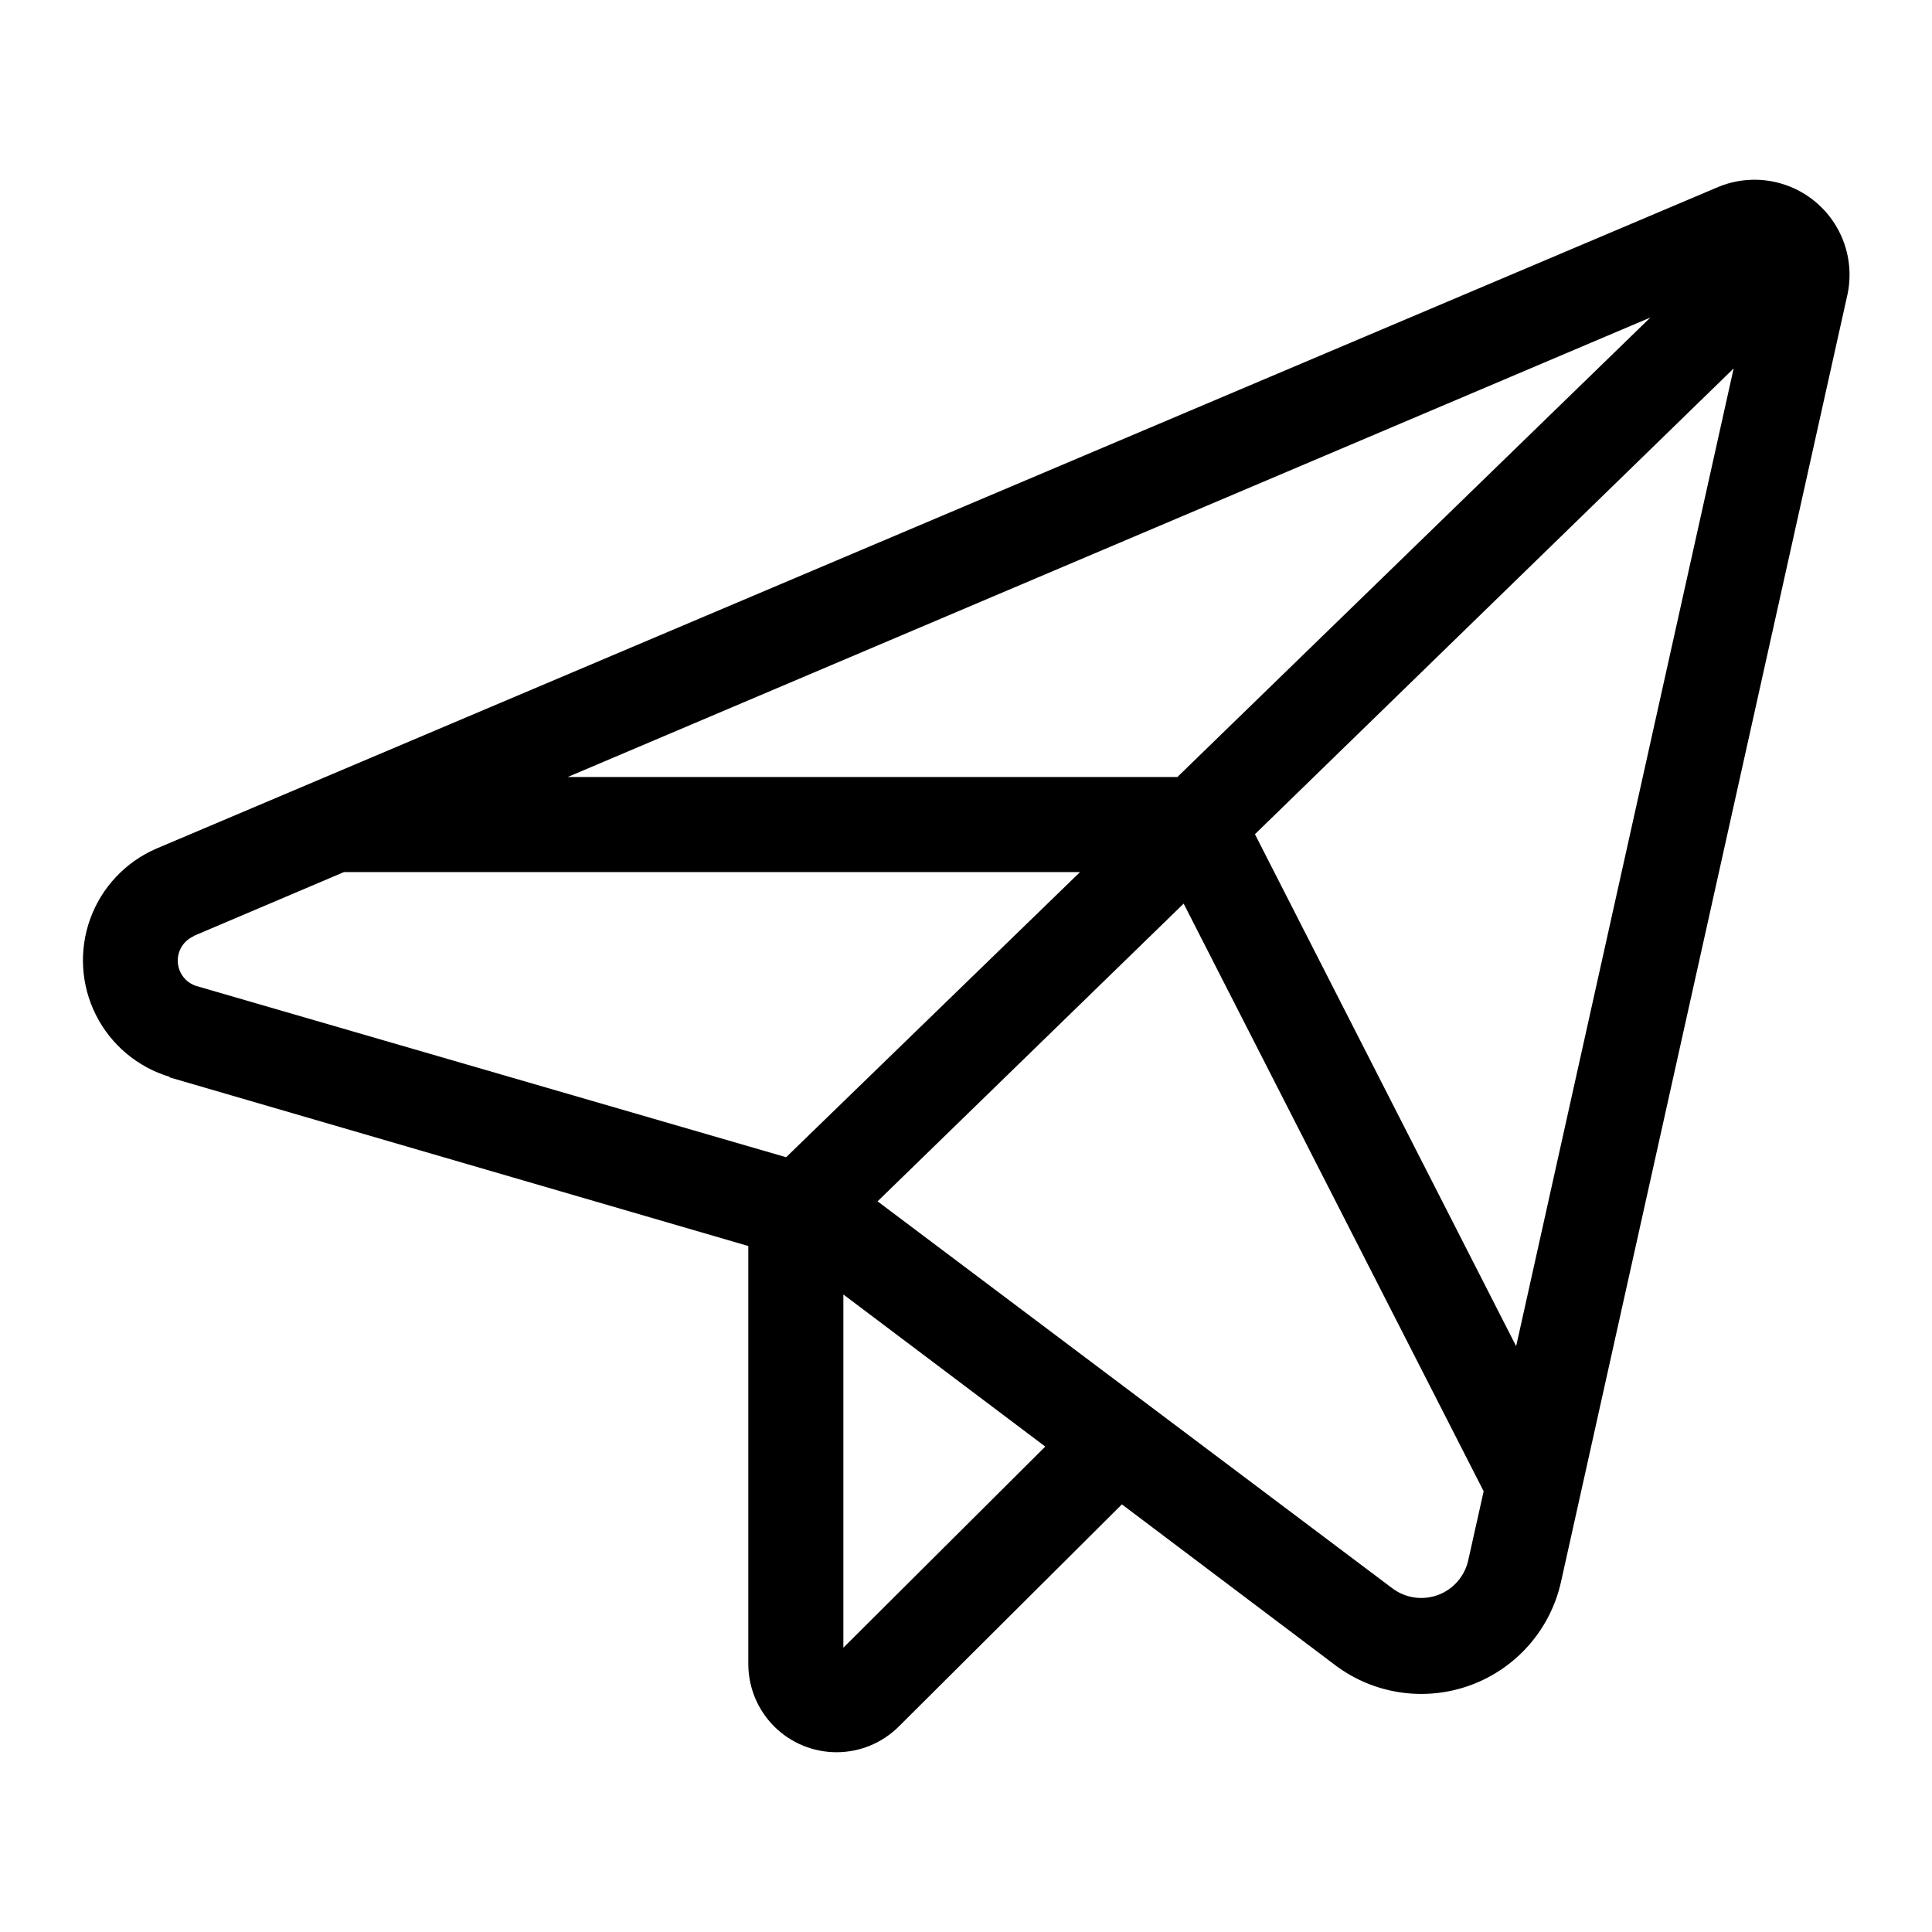
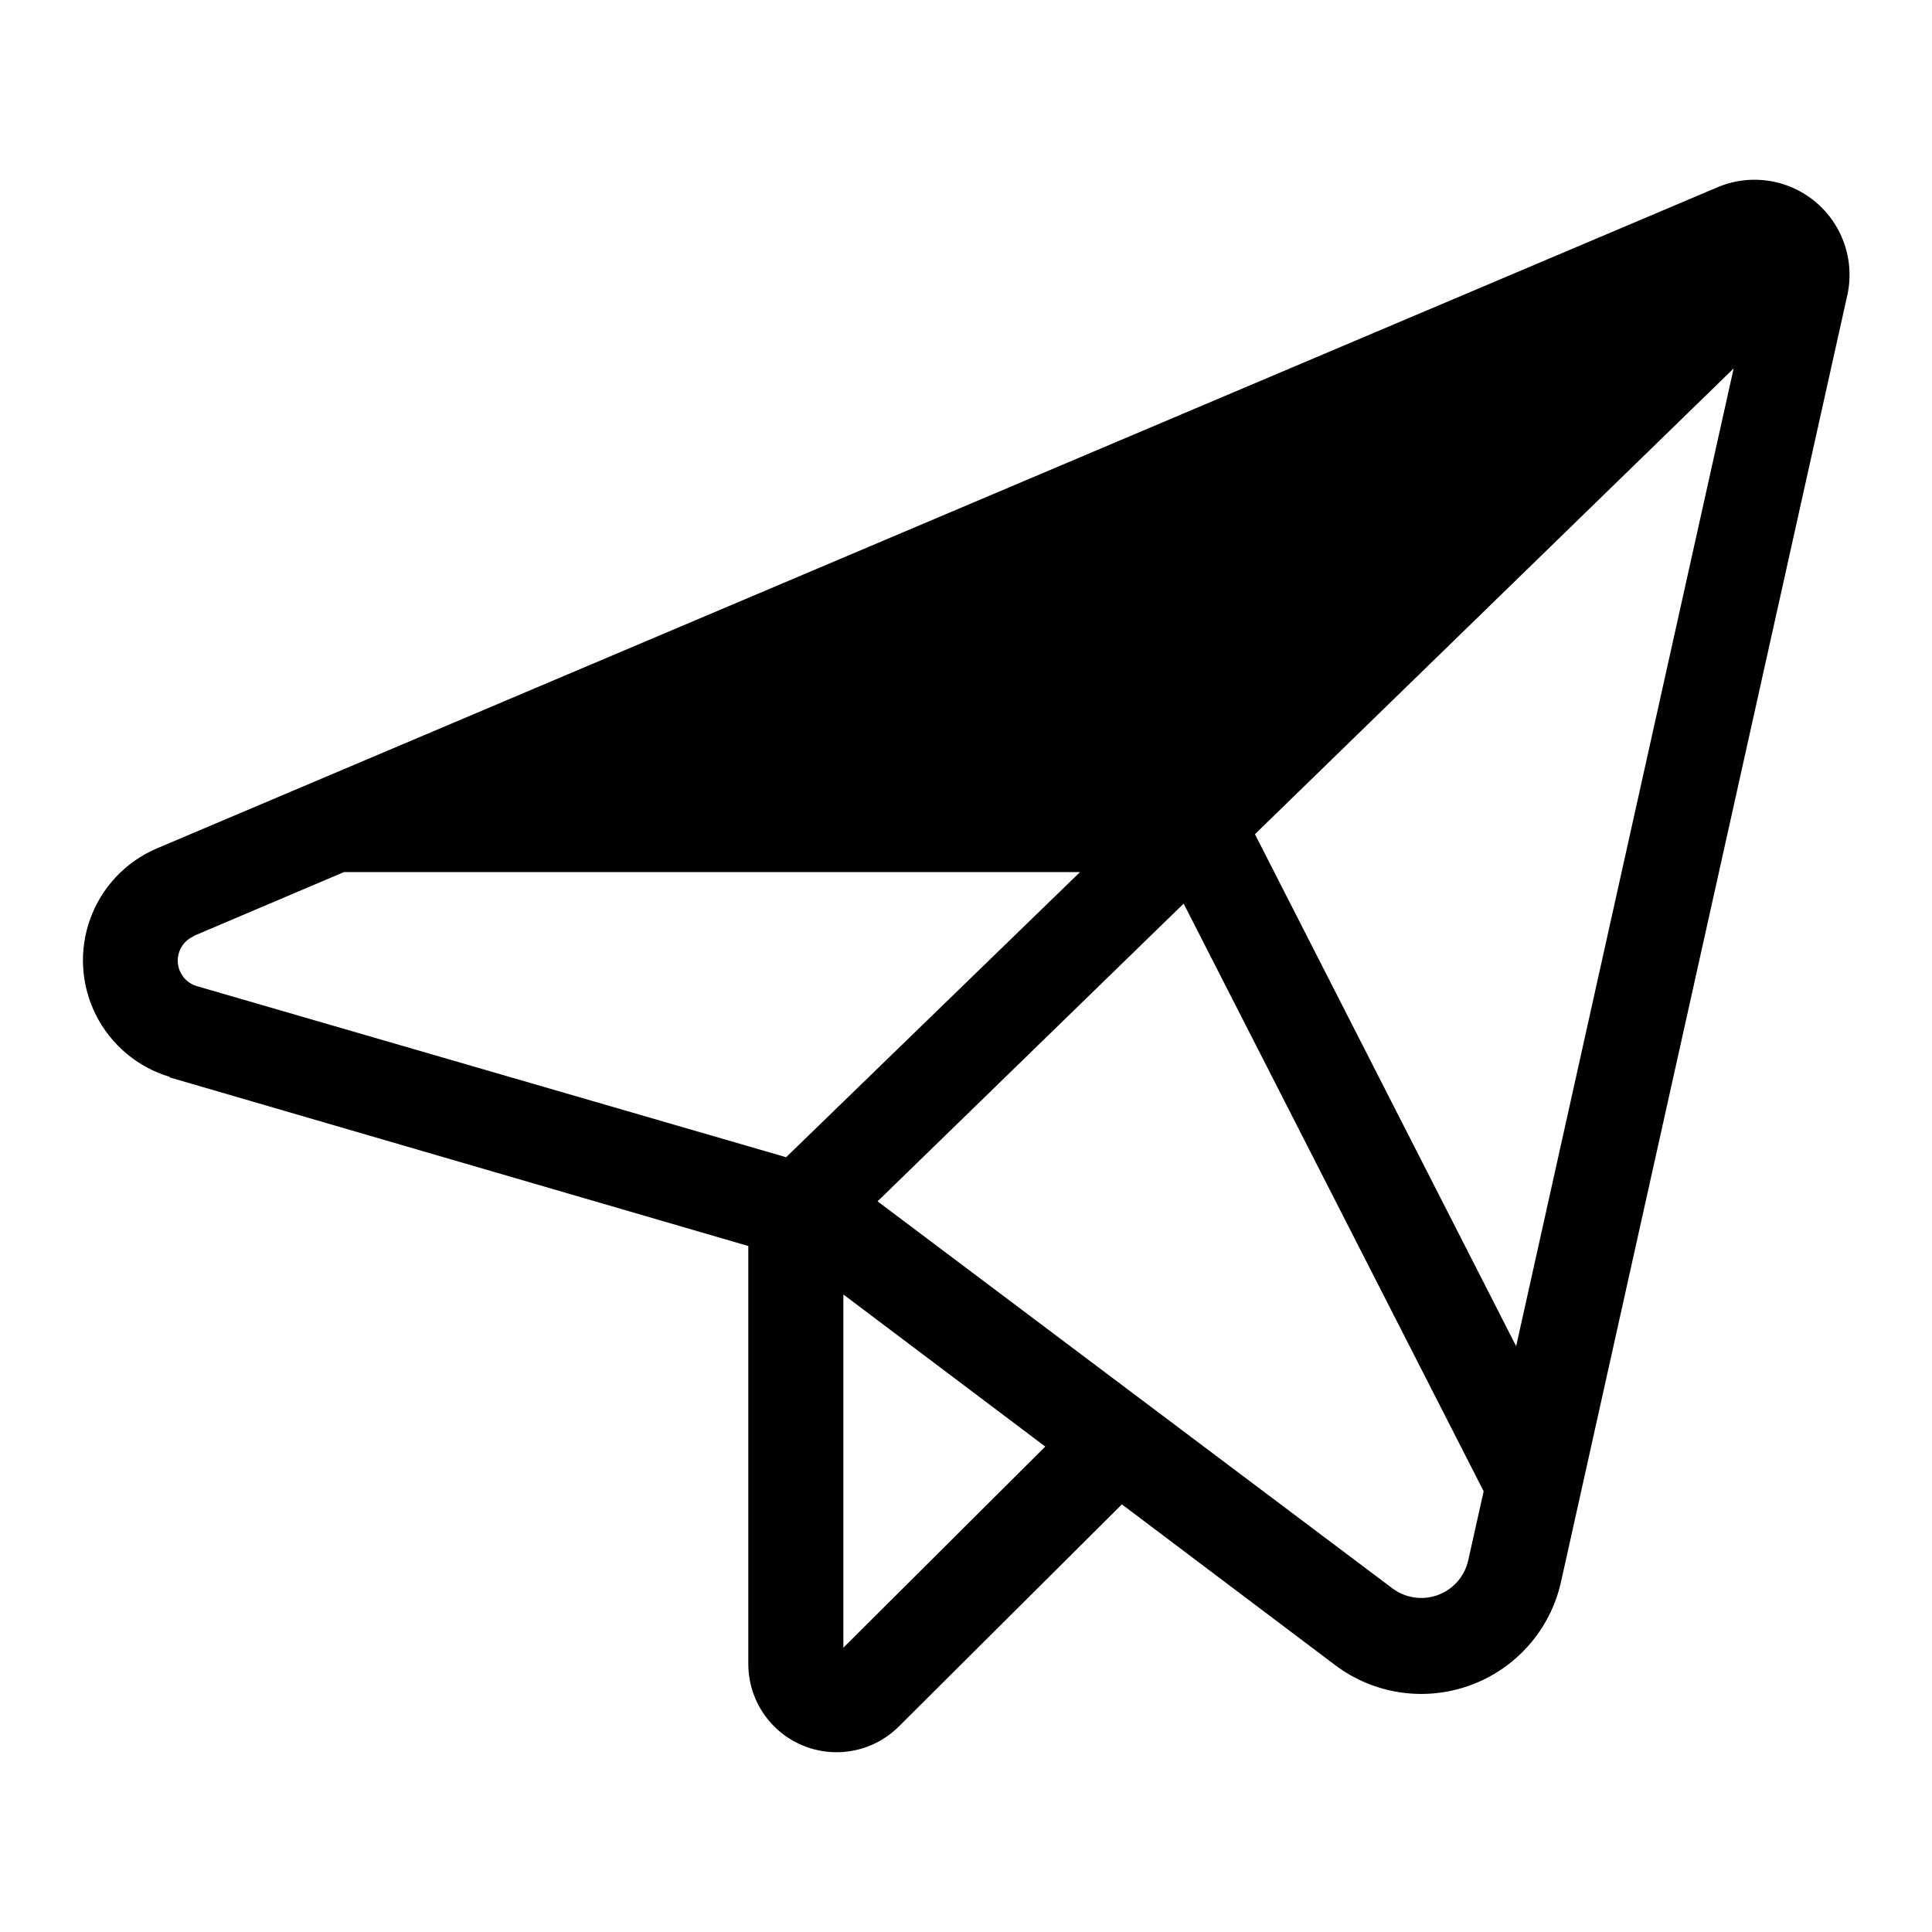
<svg xmlns="http://www.w3.org/2000/svg" fill="#000000" width="800px" height="800px" version="1.1" viewBox="144 144 512 512">
-   <path d="m188.95 429.52 153.36 44.688v110.84-0.004c0.016 6.191 2.488 12.125 6.875 16.496 4.383 4.371 10.324 6.824 16.516 6.82 6.195-0.004 12.133-2.465 16.512-6.84l59.098-58.848 56.477 42.57v0.004c10.305 7.781 23.859 9.789 35.977 5.324 12.117-4.465 21.133-14.785 23.926-27.391l75.973-341.43c1.188-5.961 0.184-12.148-2.832-17.422-3.016-5.277-7.836-9.285-13.574-11.285-5.738-2.004-12.008-1.863-17.648 0.395l-414.23 175.48c-8.129 3.531-14.449 10.254-17.469 18.59-3.019 8.336-2.477 17.547 1.508 25.465 3.981 7.922 11.047 13.852 19.539 16.402zm178.55 151.14v-93.609l53.504 40.305zm165.6-23.176v-0.004c-0.938 4.246-3.973 7.719-8.051 9.219-4.078 1.496-8.641 0.816-12.102-1.812l-136.38-102.52 81.113-78.898 79.504 155.73zm12.695-56.73-69.223-135.68 126.86-123.43zm-89.777-150.84h-161.57l286.92-121.77zm-260.82 42.172 39.953-16.977 195.07-0.004-77.891 75.57-156.18-45.344v0.004c-2.852-0.848-4.863-3.391-5.031-6.359-0.172-2.969 1.539-5.727 4.277-6.891z" />
+   <path d="m188.95 429.52 153.36 44.688v110.84-0.004c0.016 6.191 2.488 12.125 6.875 16.496 4.383 4.371 10.324 6.824 16.516 6.82 6.195-0.004 12.133-2.465 16.512-6.84l59.098-58.848 56.477 42.57v0.004c10.305 7.781 23.859 9.789 35.977 5.324 12.117-4.465 21.133-14.785 23.926-27.391l75.973-341.43c1.188-5.961 0.184-12.148-2.832-17.422-3.016-5.277-7.836-9.285-13.574-11.285-5.738-2.004-12.008-1.863-17.648 0.395l-414.23 175.48c-8.129 3.531-14.449 10.254-17.469 18.59-3.019 8.336-2.477 17.547 1.508 25.465 3.981 7.922 11.047 13.852 19.539 16.402zm178.55 151.14v-93.609l53.504 40.305zm165.6-23.176v-0.004c-0.938 4.246-3.973 7.719-8.051 9.219-4.078 1.496-8.641 0.816-12.102-1.812l-136.38-102.52 81.113-78.898 79.504 155.73zm12.695-56.73-69.223-135.68 126.86-123.43zm-89.777-150.84l286.92-121.77zm-260.82 42.172 39.953-16.977 195.07-0.004-77.891 75.57-156.18-45.344v0.004c-2.852-0.848-4.863-3.391-5.031-6.359-0.172-2.969 1.539-5.727 4.277-6.891z" />
</svg>